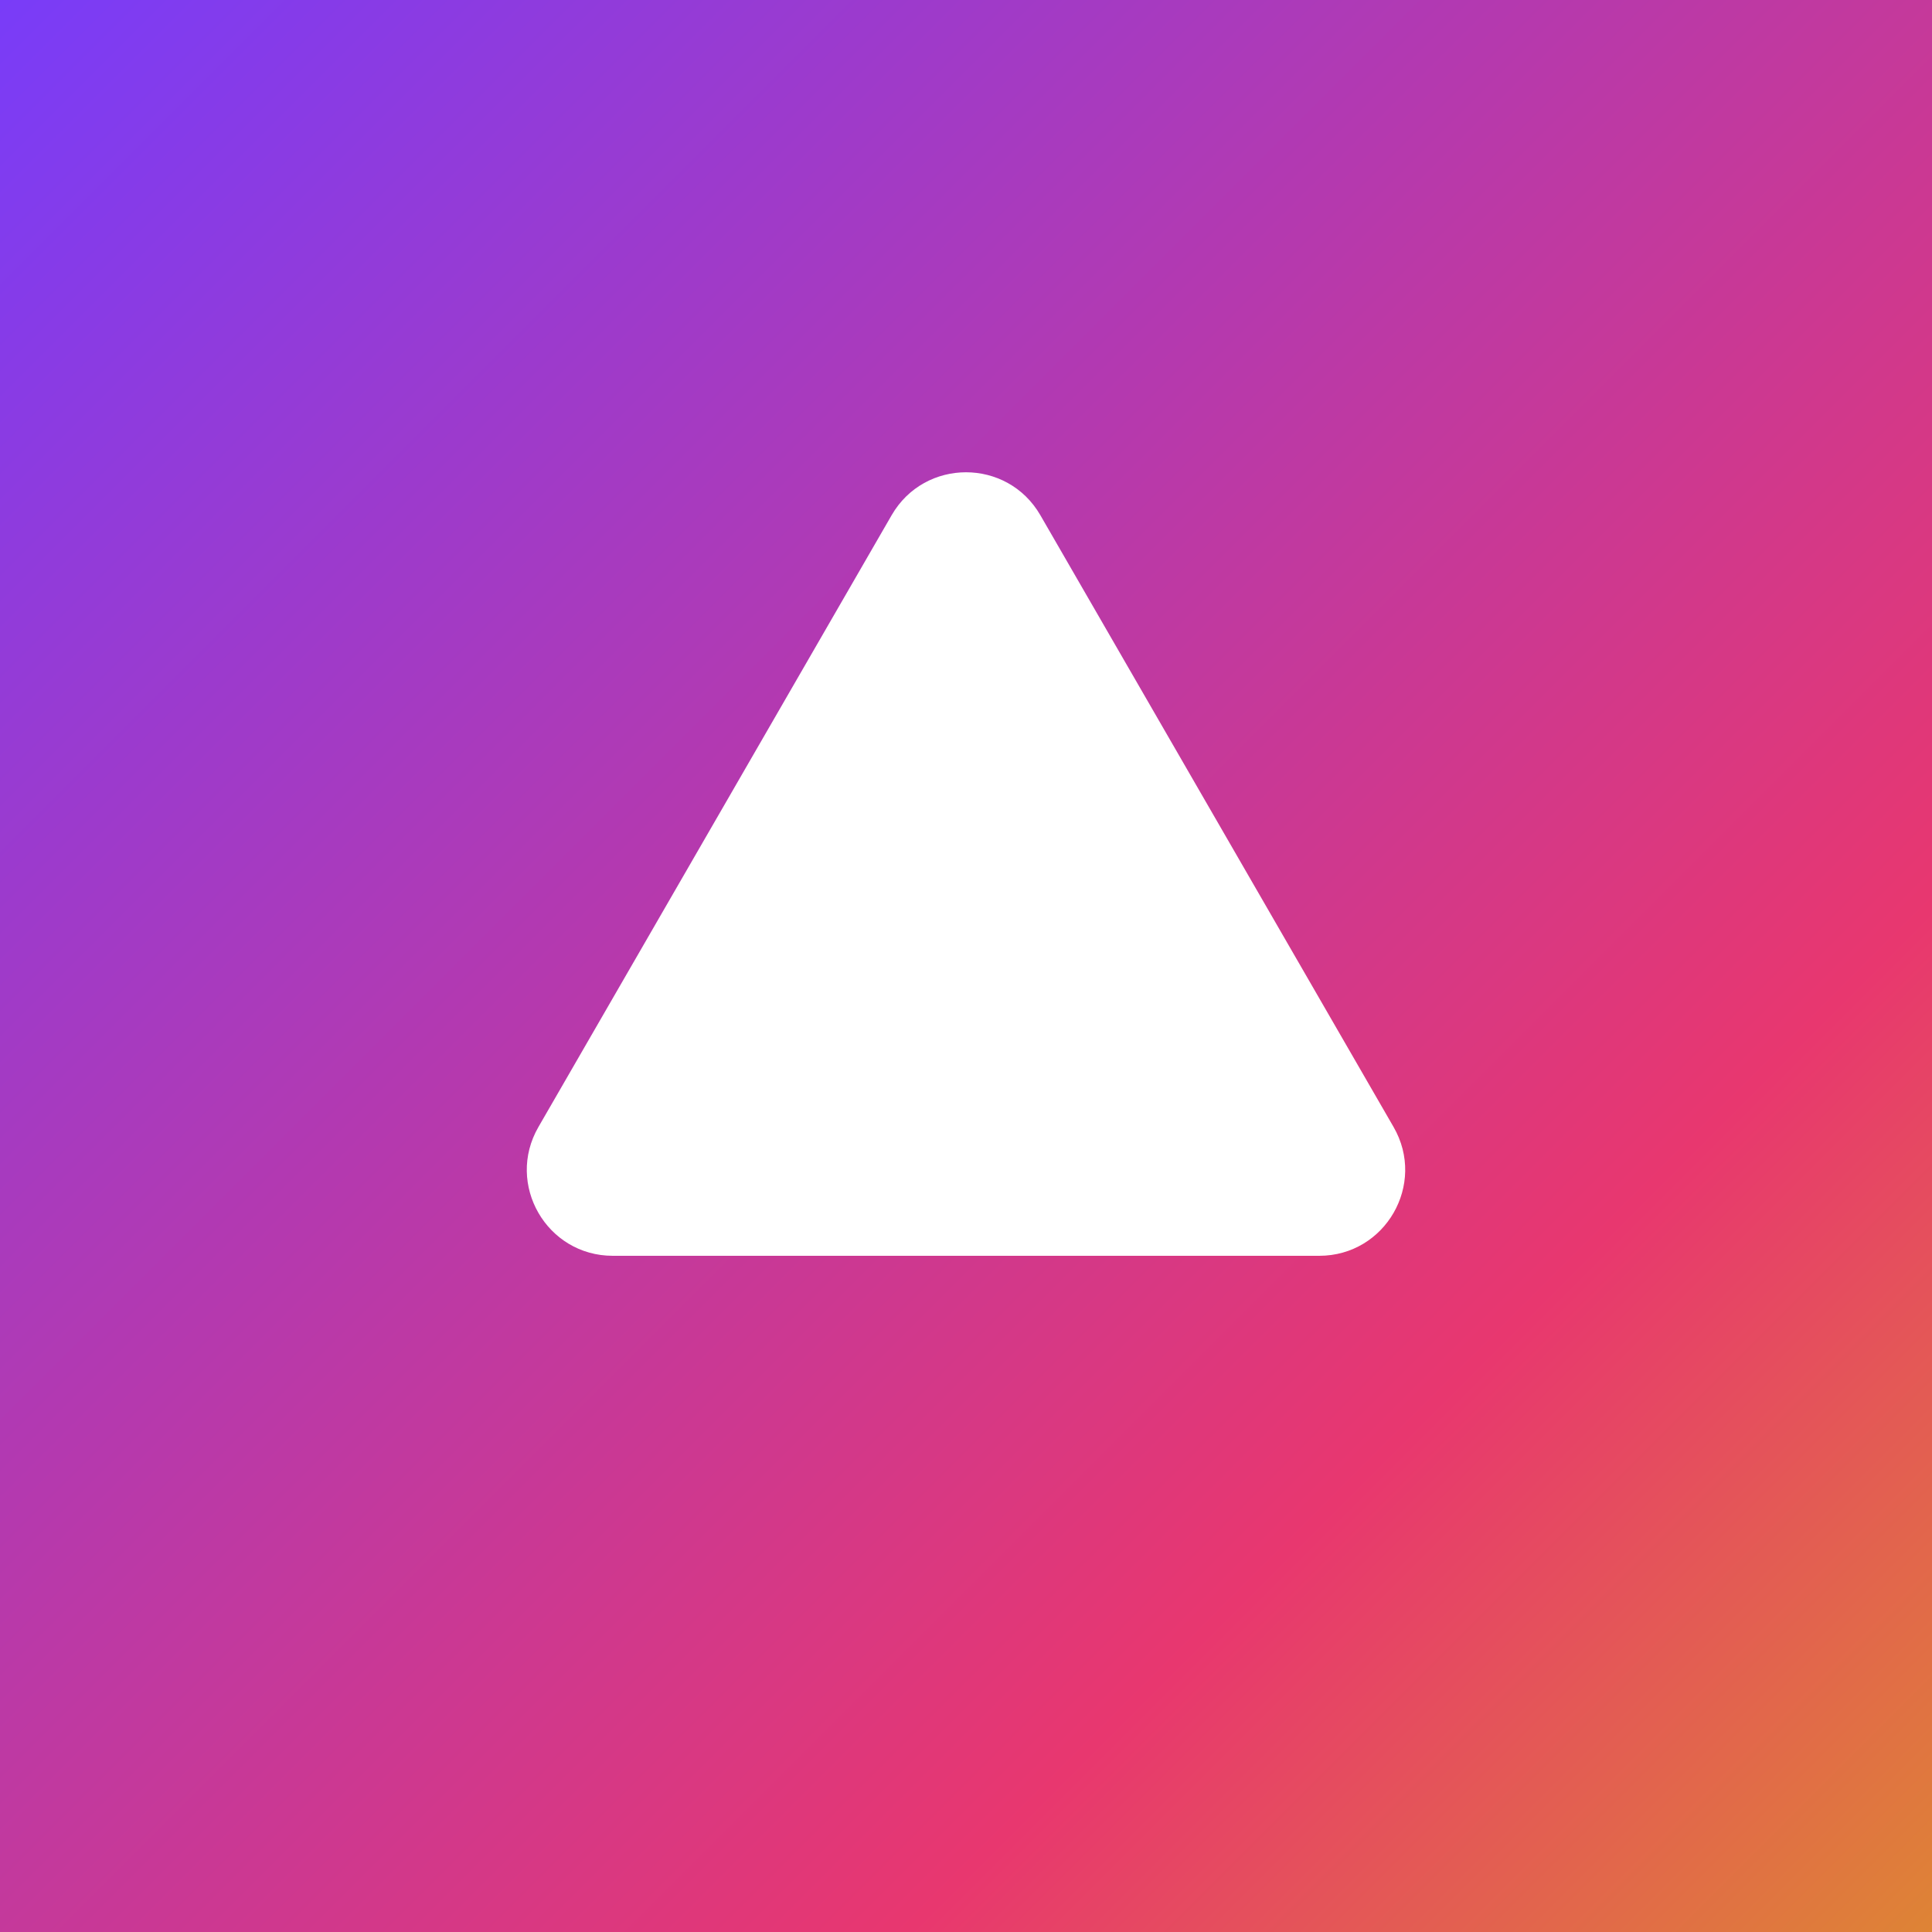
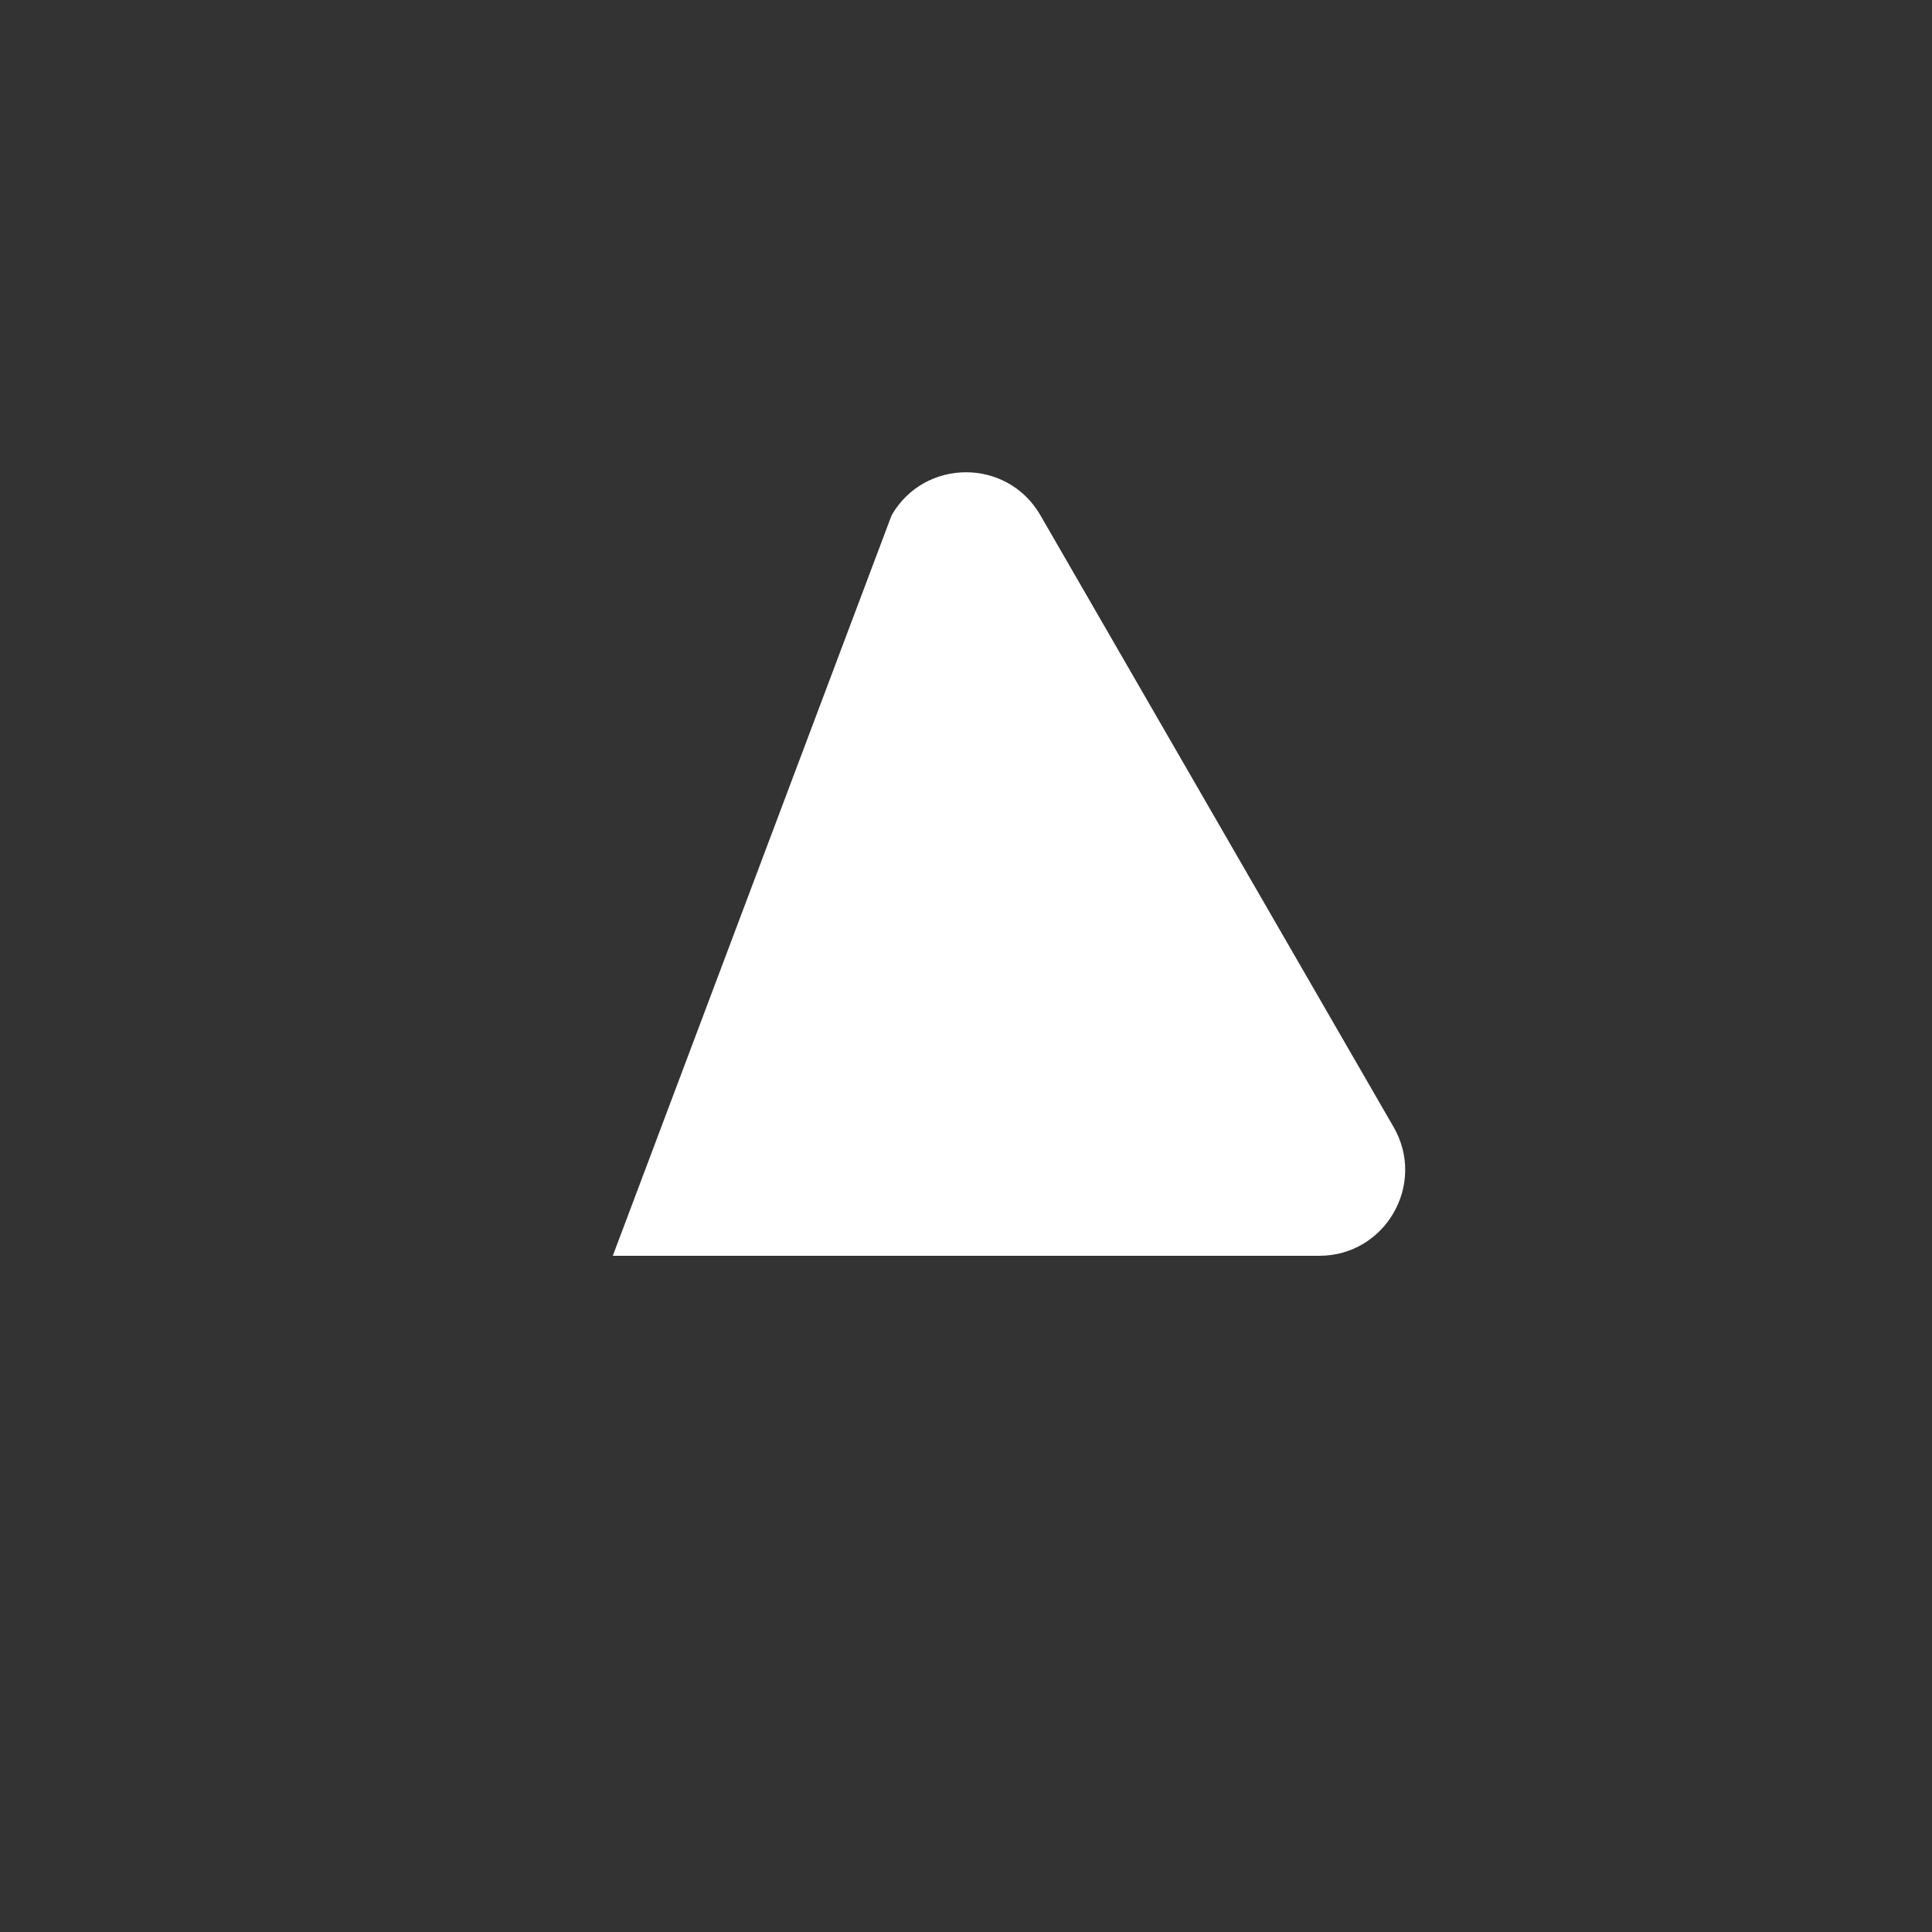
<svg xmlns="http://www.w3.org/2000/svg" width="45" height="45" viewBox="0 0 45 45" fill="none">
  <rect x="0" y="0" width="45" height="45" fill="#333333" stroke="none" />
-   <rect width="45" height="45" fill="url(#paint0_linear_2029_240)" />
-   <path d="M20.768 12C21.538 10.667 23.462 10.667 24.232 12L32.459 26.25C33.229 27.583 32.267 29.25 30.727 29.25H14.273C12.733 29.25 11.771 27.583 12.541 26.25L20.768 12Z" fill="white" />
+   <path d="M20.768 12C21.538 10.667 23.462 10.667 24.232 12L32.459 26.25C33.229 27.583 32.267 29.25 30.727 29.25H14.273L20.768 12Z" fill="white" />
  <defs>
    <linearGradient id="paint0_linear_2029_240" x1="45" y1="45" x2="0" y2="0" gradientUnits="userSpaceOnUse">
      <stop stop-color="#DE8435" />
      <stop offset="0.265" stop-color="#E8376F" />
      <stop offset="1" stop-color="#793CF8" />
    </linearGradient>
  </defs>
</svg>